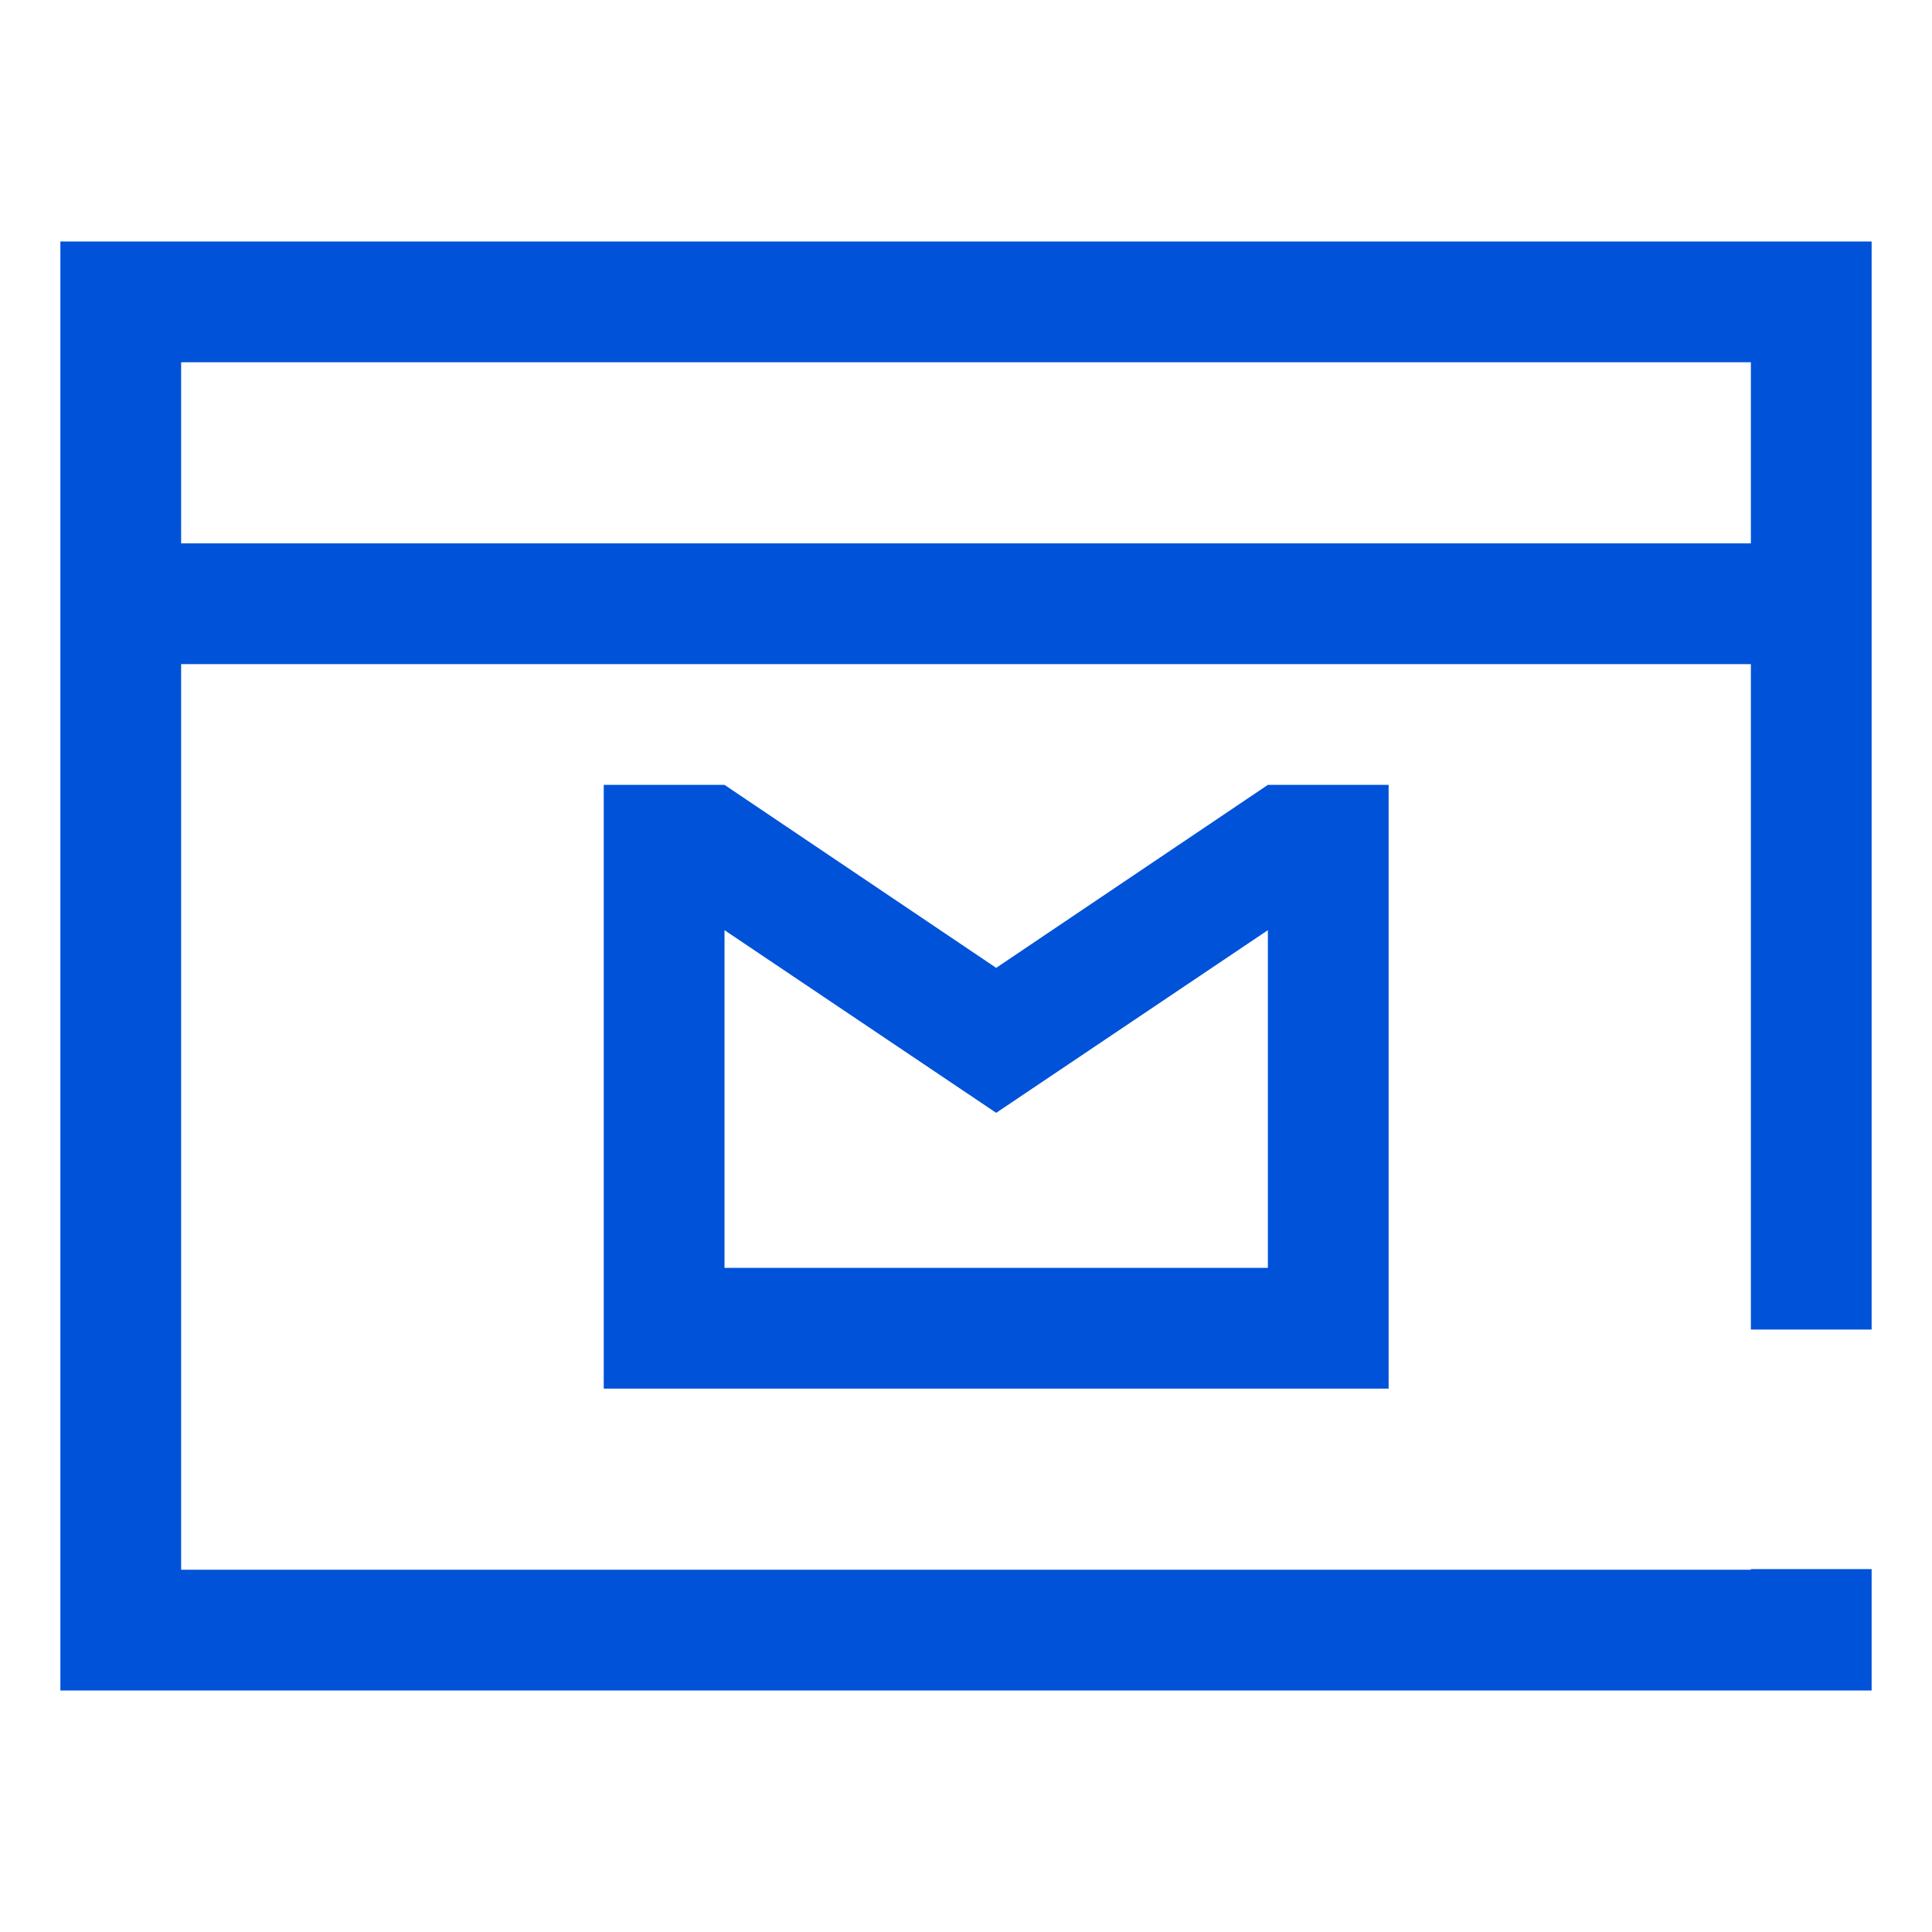
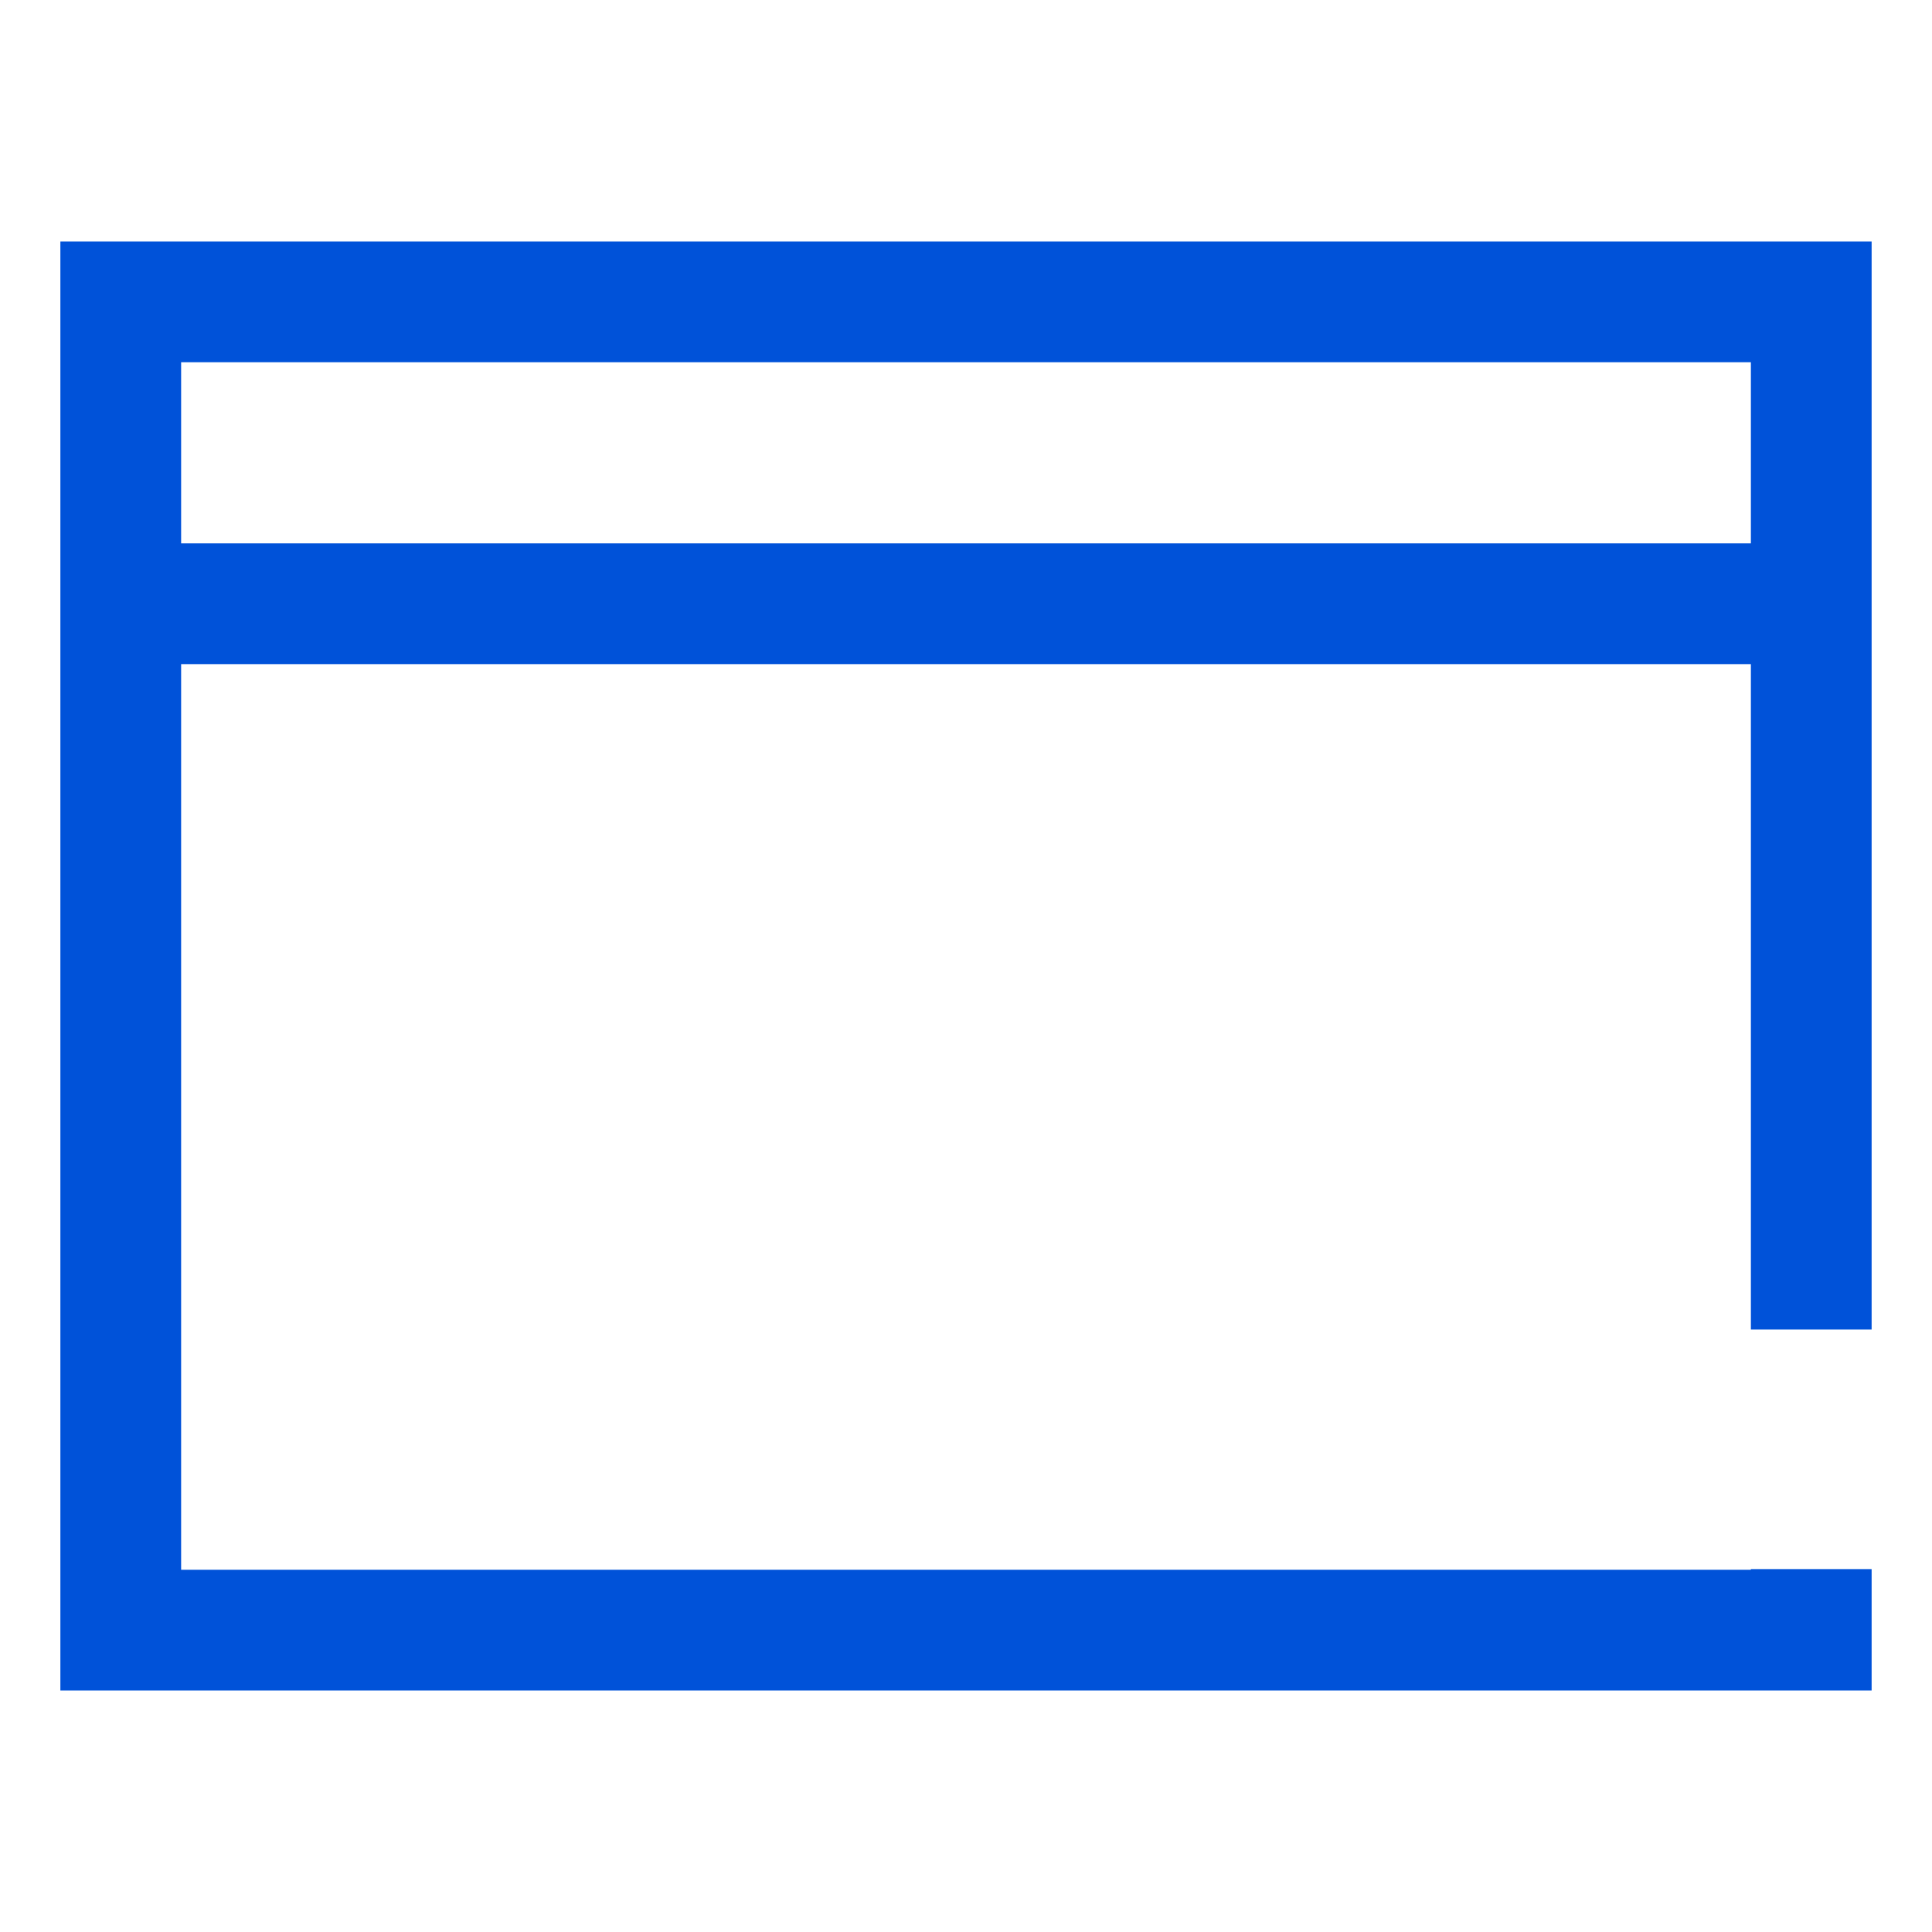
<svg xmlns="http://www.w3.org/2000/svg" width="24px" height="24px" viewBox="0 0 24 24" version="1.1">
  <g id="surface1">
    <path style=" stroke:none;fill-rule:evenodd;fill:rgb(0%,32.157%,85.098%);fill-opacity:1;" d="M 23.25 16.516 L 21.75 16.516 L 21.75 8.25 L 2.25 8.25 L 2.25 19.5 L 21.75 19.5 L 21.75 19.492 L 23.25 19.492 L 23.25 21 L 0.75 21 L 0.75 3 L 23.25 3 Z M 2.25 6.75 L 21.75 6.75 L 21.75 4.5 L 2.25 4.5 Z M 2.25 6.75 " />
-     <path style=" stroke:none;fill-rule:evenodd;fill:rgb(0%,32.157%,85.098%);fill-opacity:1;" d="M 9 11.555 L 9 15.75 L 15.75 15.75 L 15.75 11.555 L 12.375 13.824 Z M 9 9.75 L 12.375 12.023 L 15.75 9.75 L 17.25 9.75 L 17.25 17.25 L 7.5 17.25 L 7.5 9.75 Z M 9 9.75 " />
  </g>
</svg>